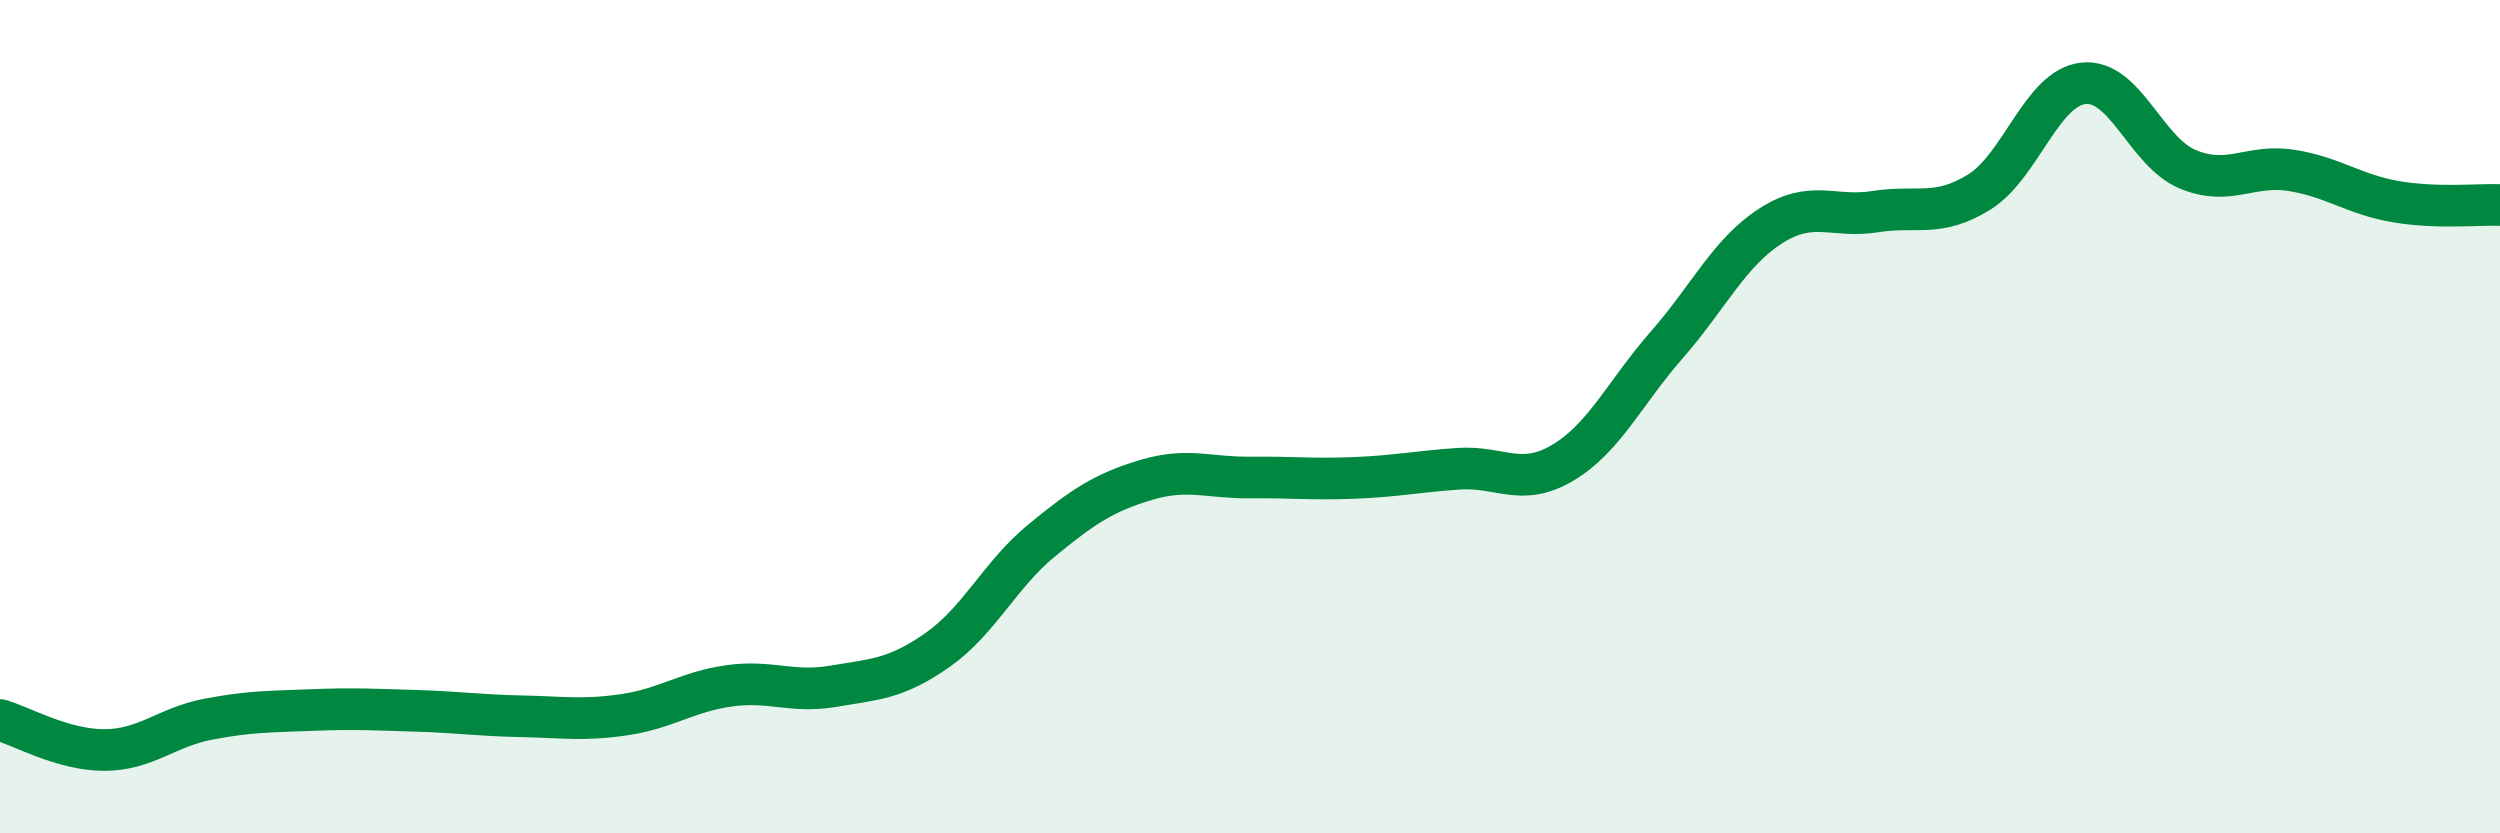
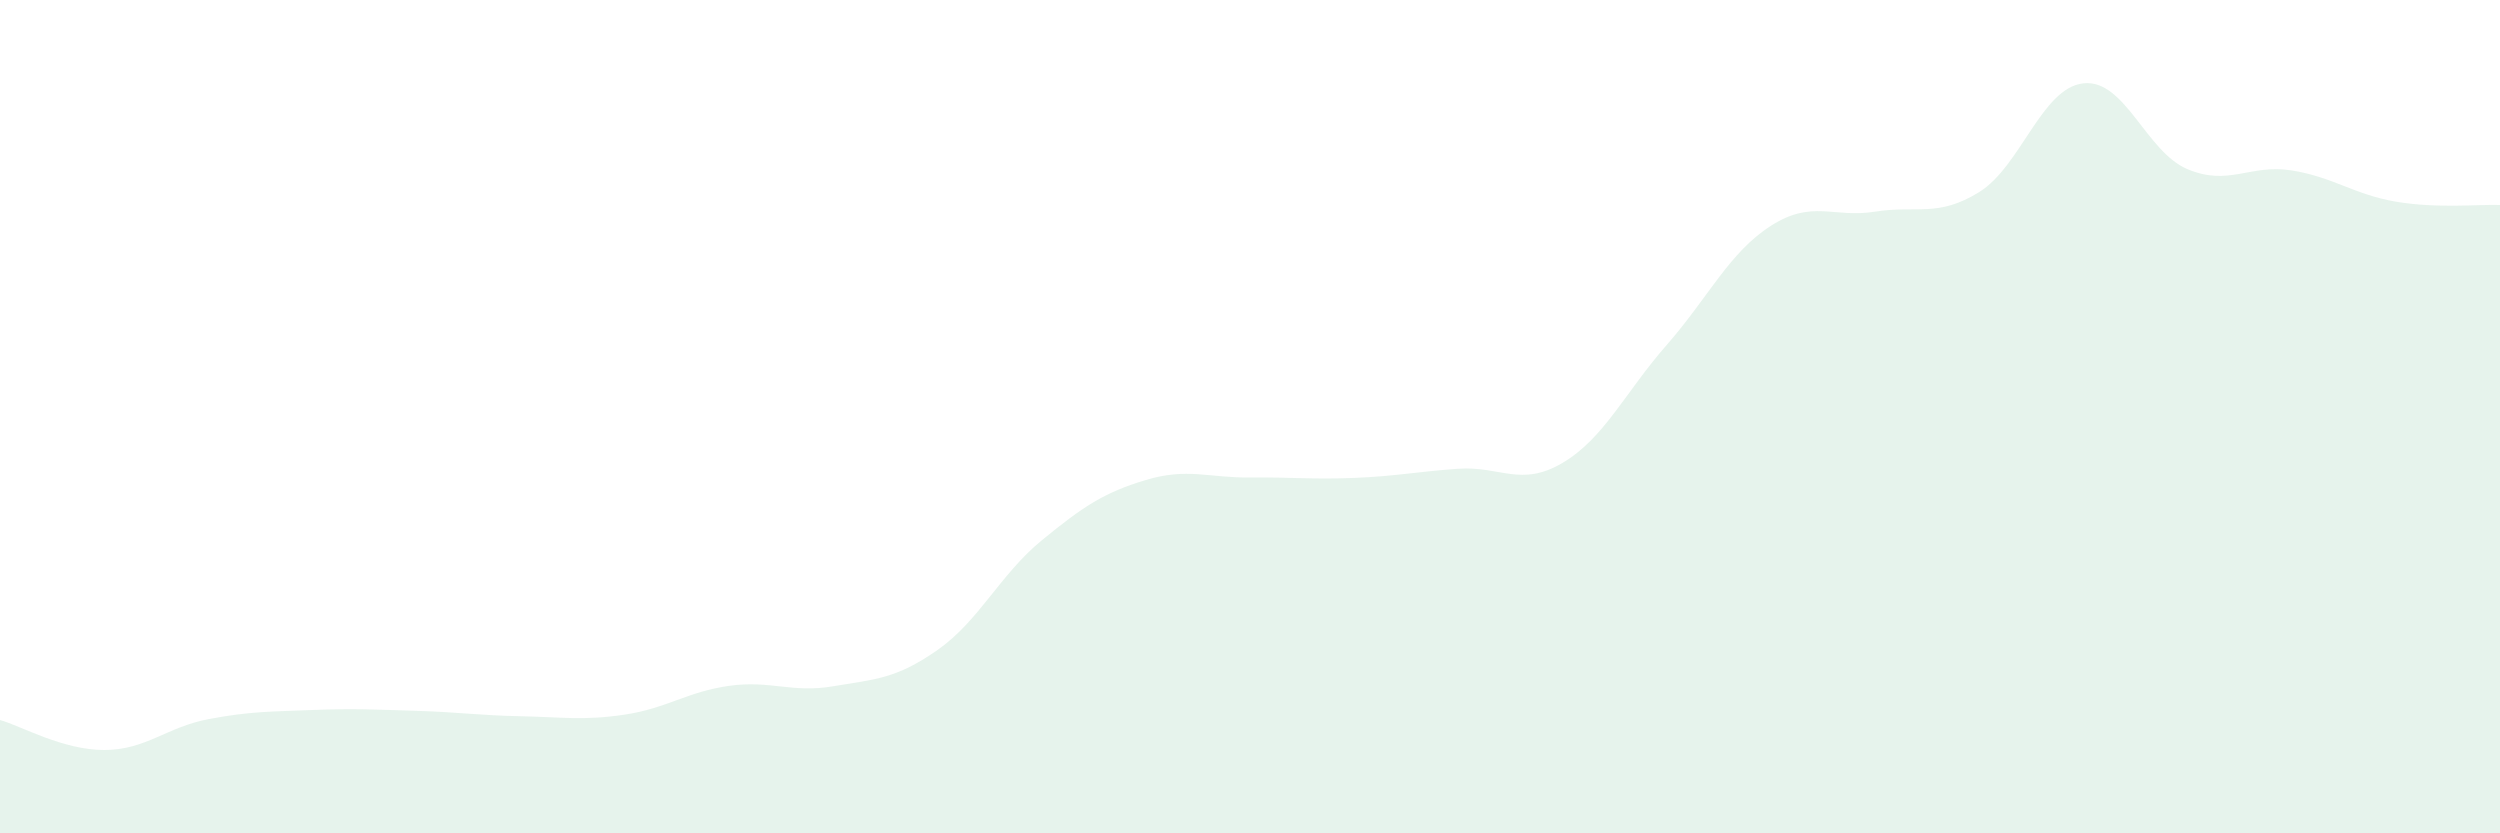
<svg xmlns="http://www.w3.org/2000/svg" width="60" height="20" viewBox="0 0 60 20">
  <path d="M 0,17.28 C 0.5,17.42 1.5,18 2.5,18 C 3.5,18 4,17.45 5,17.26 C 6,17.07 6.5,17.08 7.5,17.04 C 8.5,17 9,17.03 10,17.06 C 11,17.09 11.5,17.17 12.5,17.19 C 13.5,17.21 14,17.3 15,17.15 C 16,17 16.5,16.6 17.5,16.46 C 18.5,16.32 19,16.64 20,16.47 C 21,16.3 21.5,16.3 22.5,15.6 C 23.5,14.9 24,13.79 25,12.97 C 26,12.15 26.5,11.82 27.5,11.52 C 28.5,11.22 29,11.47 30,11.46 C 31,11.45 31.5,11.51 32.5,11.47 C 33.5,11.43 34,11.32 35,11.25 C 36,11.18 36.5,11.7 37.5,11.11 C 38.5,10.52 39,9.42 40,8.28 C 41,7.14 41.5,6.06 42.5,5.42 C 43.5,4.78 44,5.24 45,5.08 C 46,4.92 46.5,5.23 47.5,4.61 C 48.5,3.99 49,2.11 50,2 C 51,1.89 51.5,3.64 52.5,4.06 C 53.5,4.48 54,3.93 55,4.09 C 56,4.25 56.5,4.67 57.5,4.84 C 58.5,5.01 59.5,4.9 60,4.92L60 20L0 20Z" fill="#008740" opacity="0.1" stroke-linecap="round" stroke-linejoin="round" />
-   <path d="M 0,17.28 C 0.5,17.42 1.5,18 2.5,18 C 3.5,18 4,17.45 5,17.26 C 6,17.07 6.5,17.08 7.5,17.04 C 8.5,17 9,17.03 10,17.06 C 11,17.09 11.5,17.17 12.5,17.19 C 13.5,17.21 14,17.3 15,17.15 C 16,17 16.5,16.6 17.5,16.46 C 18.5,16.32 19,16.64 20,16.47 C 21,16.3 21.5,16.3 22.5,15.6 C 23.5,14.9 24,13.79 25,12.97 C 26,12.15 26.5,11.82 27.5,11.52 C 28.5,11.22 29,11.47 30,11.46 C 31,11.45 31.5,11.51 32.5,11.47 C 33.5,11.43 34,11.32 35,11.25 C 36,11.18 36.5,11.7 37.5,11.11 C 38.5,10.52 39,9.42 40,8.28 C 41,7.14 41.5,6.06 42.5,5.42 C 43.5,4.78 44,5.24 45,5.08 C 46,4.92 46.5,5.23 47.5,4.61 C 48.5,3.99 49,2.11 50,2 C 51,1.89 51.5,3.64 52.5,4.06 C 53.5,4.48 54,3.93 55,4.09 C 56,4.25 56.5,4.67 57.5,4.84 C 58.5,5.01 59.5,4.9 60,4.92" stroke="#008740" stroke-width="1" fill="none" stroke-linecap="round" stroke-linejoin="round" />
</svg>